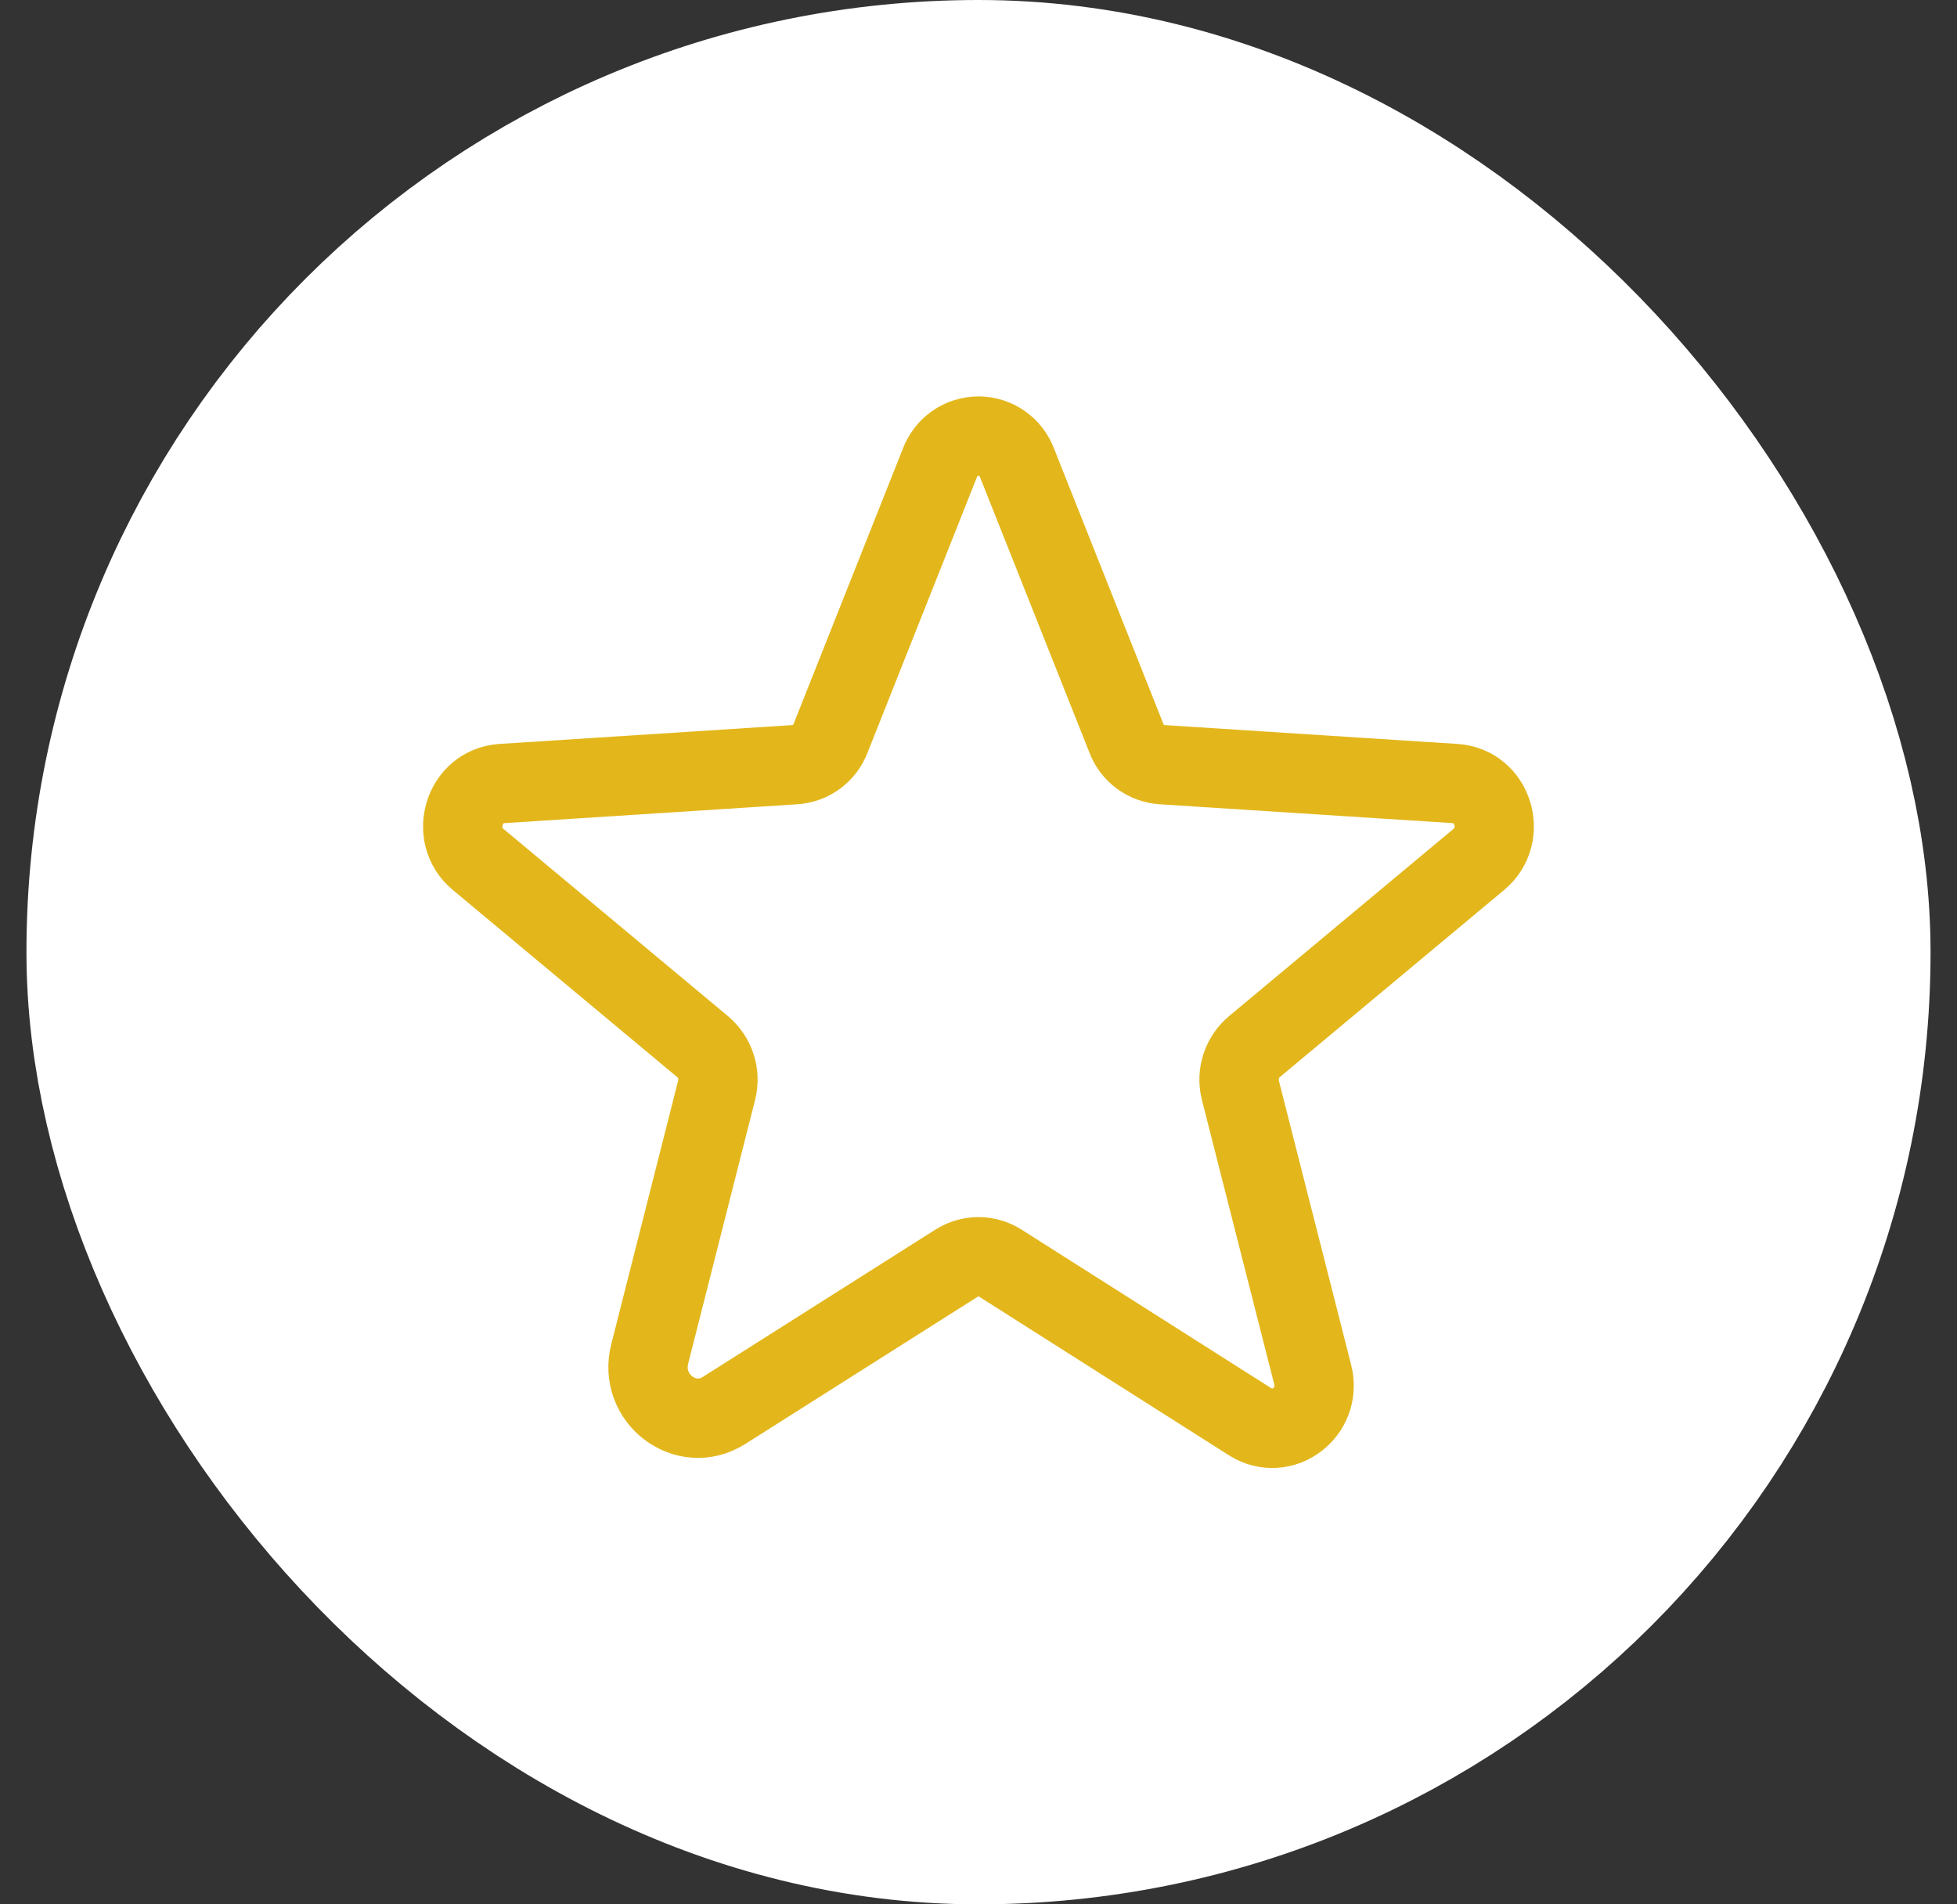
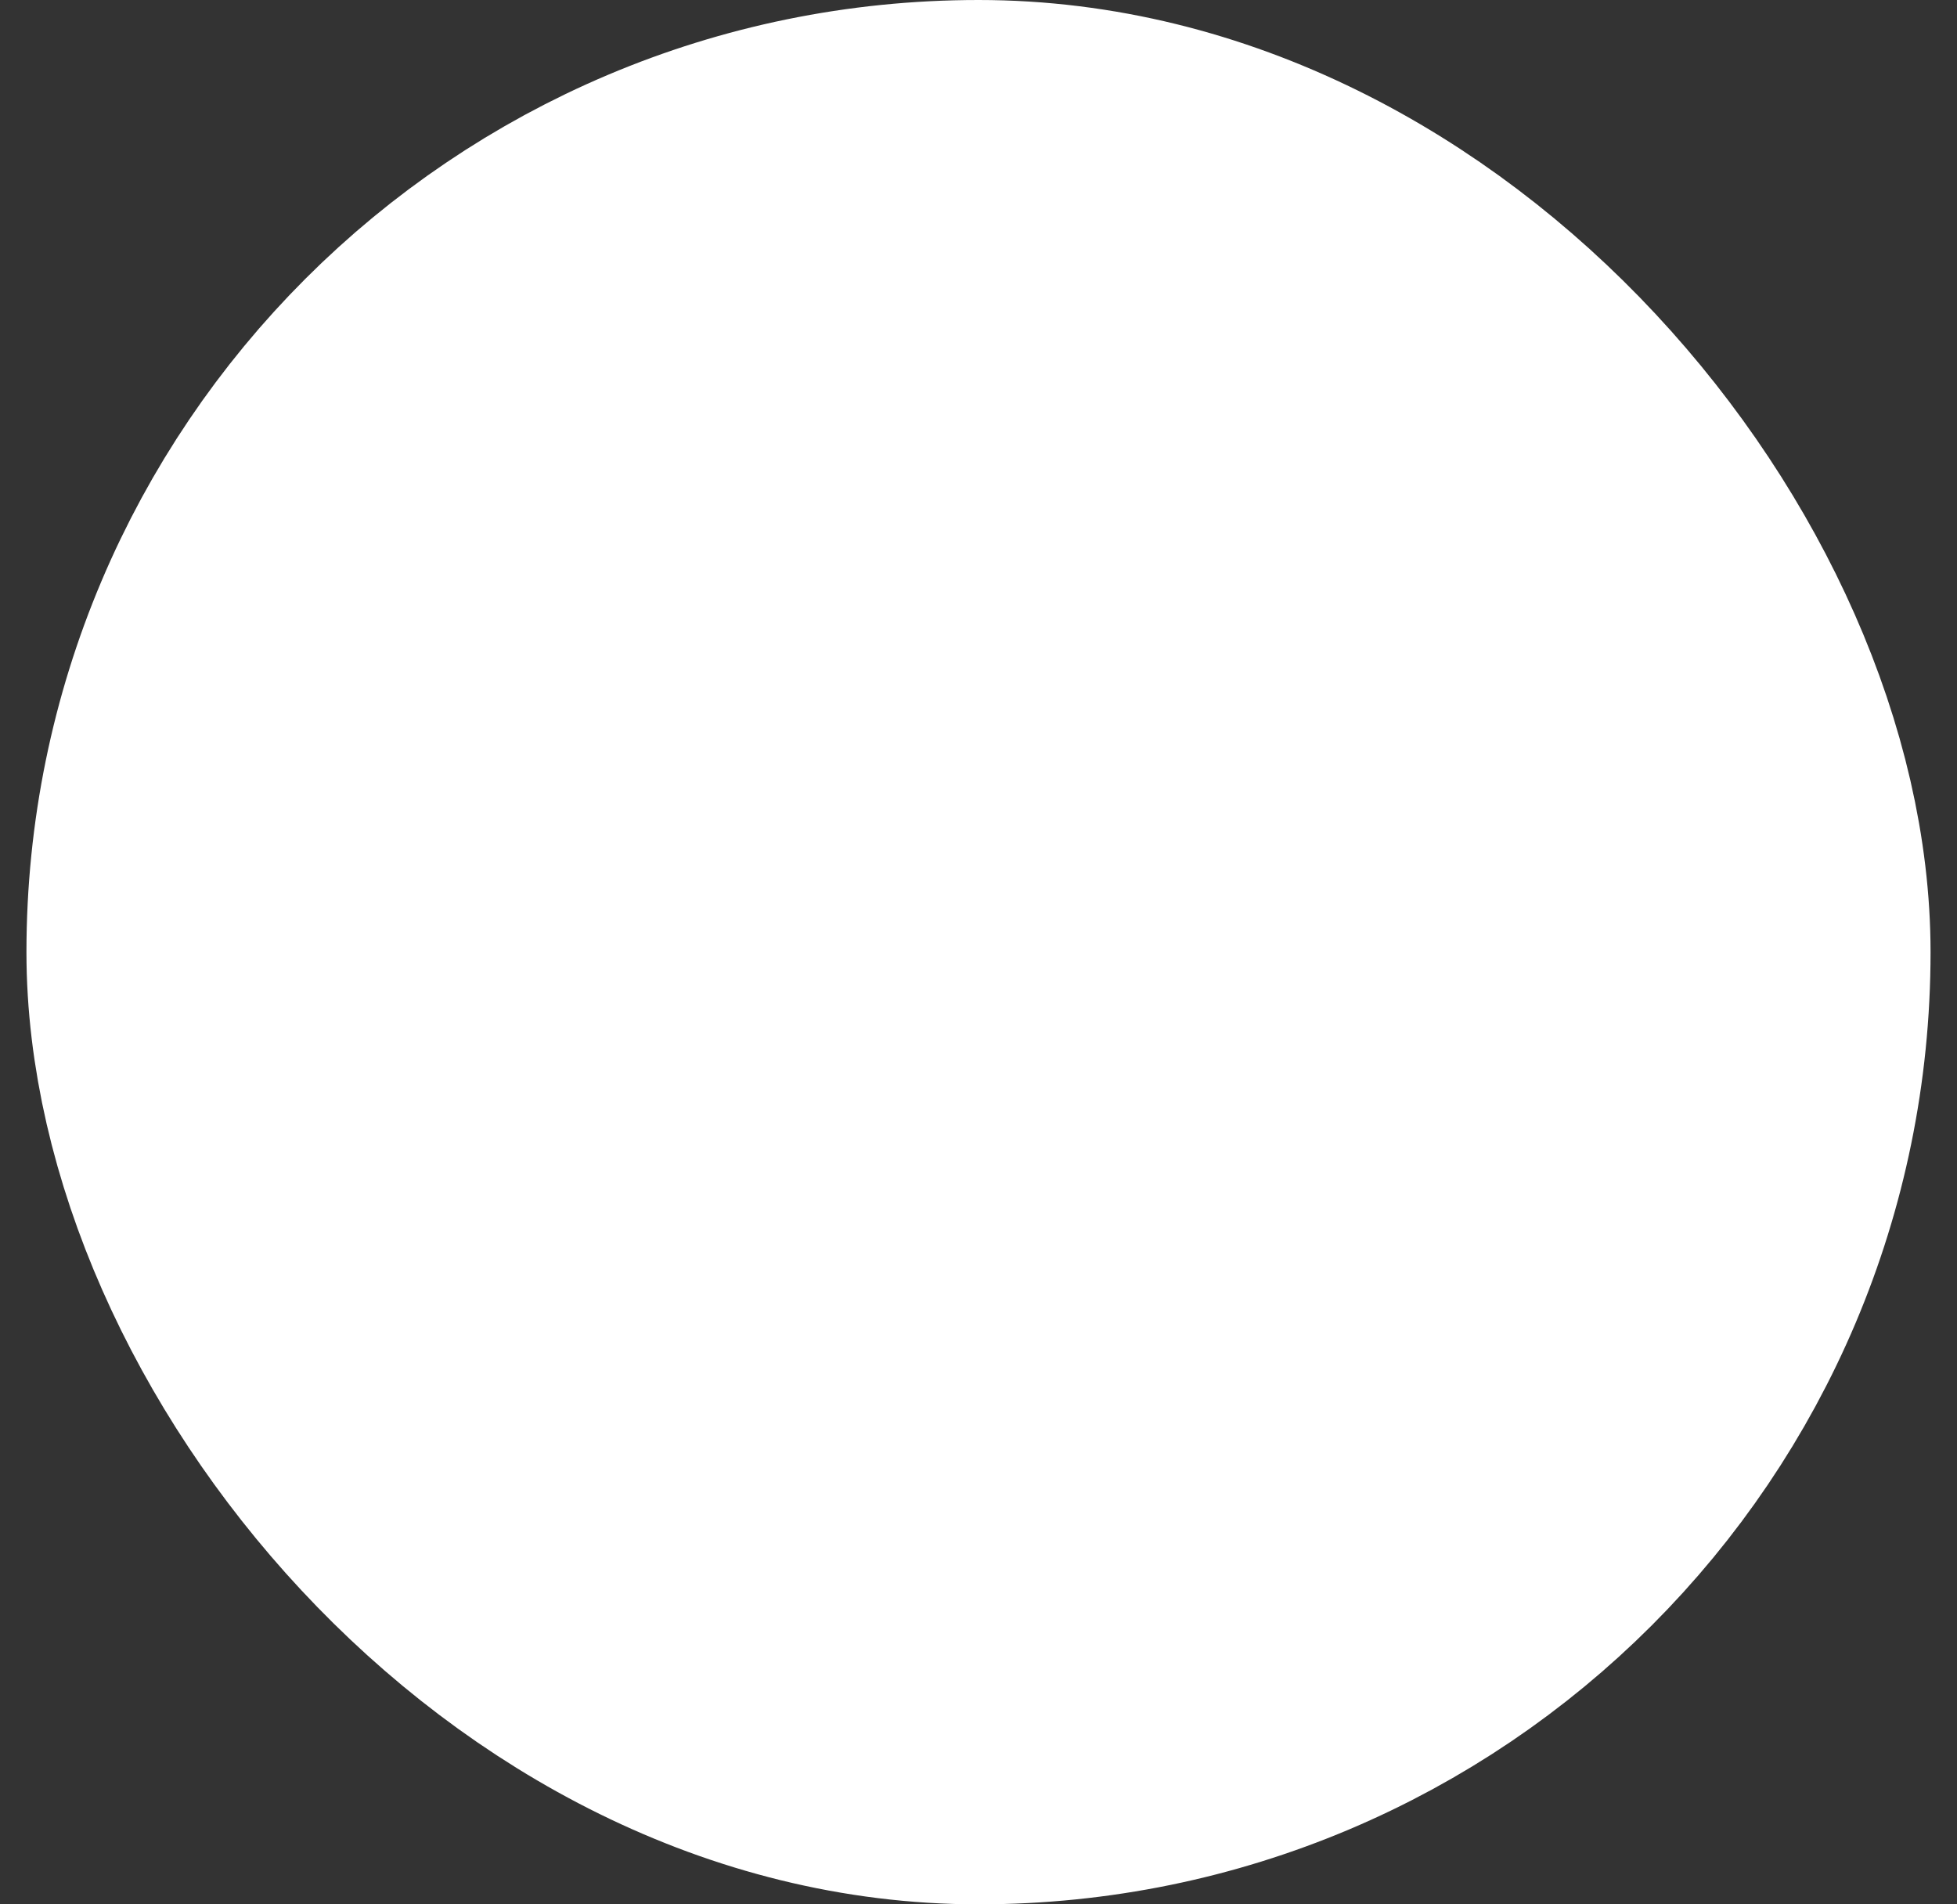
<svg xmlns="http://www.w3.org/2000/svg" width="37" height="36" viewBox="0 0 37 36" fill="none">
  <rect x="0" y="0" width="37" height="36" fill="#333333" stroke="none" />
  <rect x="3.5" y="3" width="30" height="30" rx="15" fill="white" />
  <rect x="3.5" y="3" width="30" height="30" rx="15" stroke="white" stroke-width="6" />
-   <path d="M18.912 23.878L23.637 26.878C24.247 27.262 24.997 26.691 24.819 25.988L23.45 20.606C23.413 20.457 23.419 20.3 23.467 20.155C23.515 20.009 23.603 19.879 23.722 19.781L27.959 16.247C28.512 15.787 28.231 14.859 27.509 14.812L21.978 14.456C21.827 14.447 21.682 14.395 21.56 14.305C21.439 14.215 21.346 14.092 21.294 13.95L19.231 8.756C19.176 8.606 19.077 8.477 18.946 8.385C18.815 8.293 18.66 8.244 18.5 8.244C18.34 8.244 18.184 8.293 18.053 8.385C17.923 8.477 17.823 8.606 17.768 8.756L15.706 13.95C15.653 14.092 15.561 14.215 15.439 14.305C15.318 14.395 15.172 14.447 15.022 14.456L9.49 14.812C8.768 14.859 8.487 15.787 9.04 16.247L13.278 19.781C13.396 19.879 13.485 20.009 13.533 20.155C13.581 20.3 13.587 20.457 13.55 20.606L12.284 25.594C12.069 26.438 12.969 27.122 13.69 26.663L18.087 23.878C18.21 23.8 18.354 23.758 18.5 23.758C18.646 23.758 18.789 23.8 18.912 23.878V23.878Z" stroke="#E3B71C" stroke-width="1.5" stroke-linecap="round" stroke-linejoin="round" />
</svg>